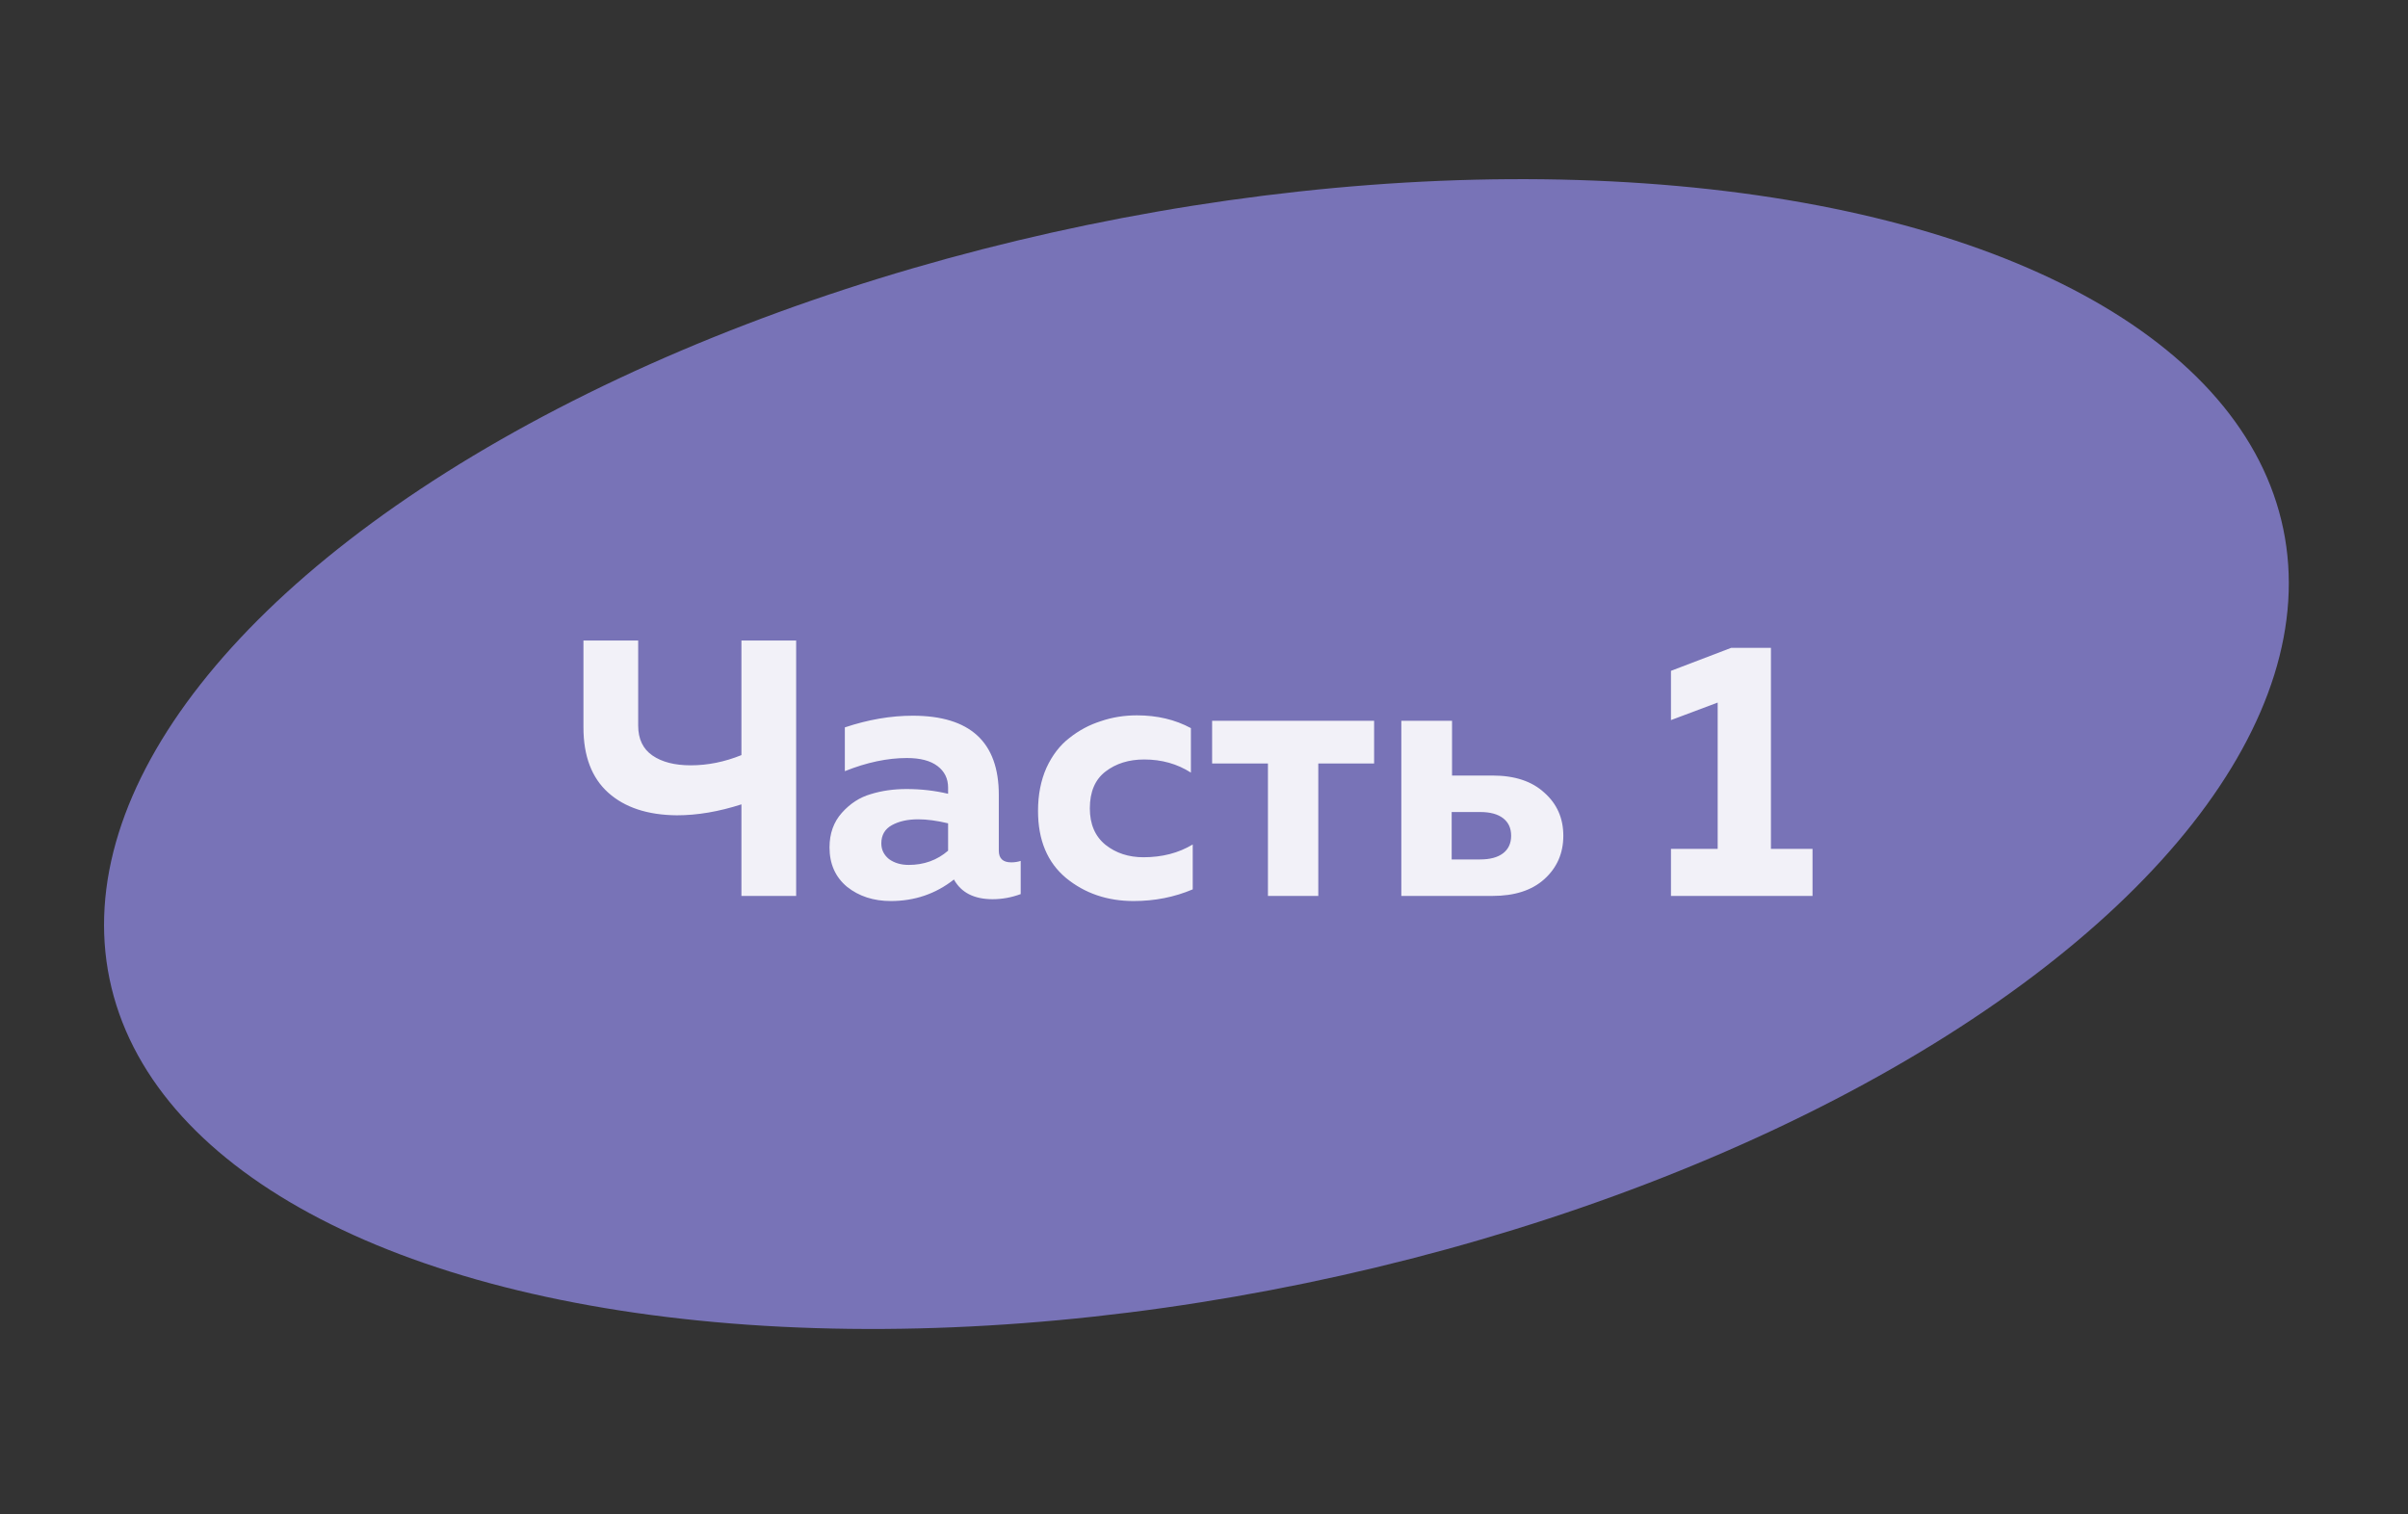
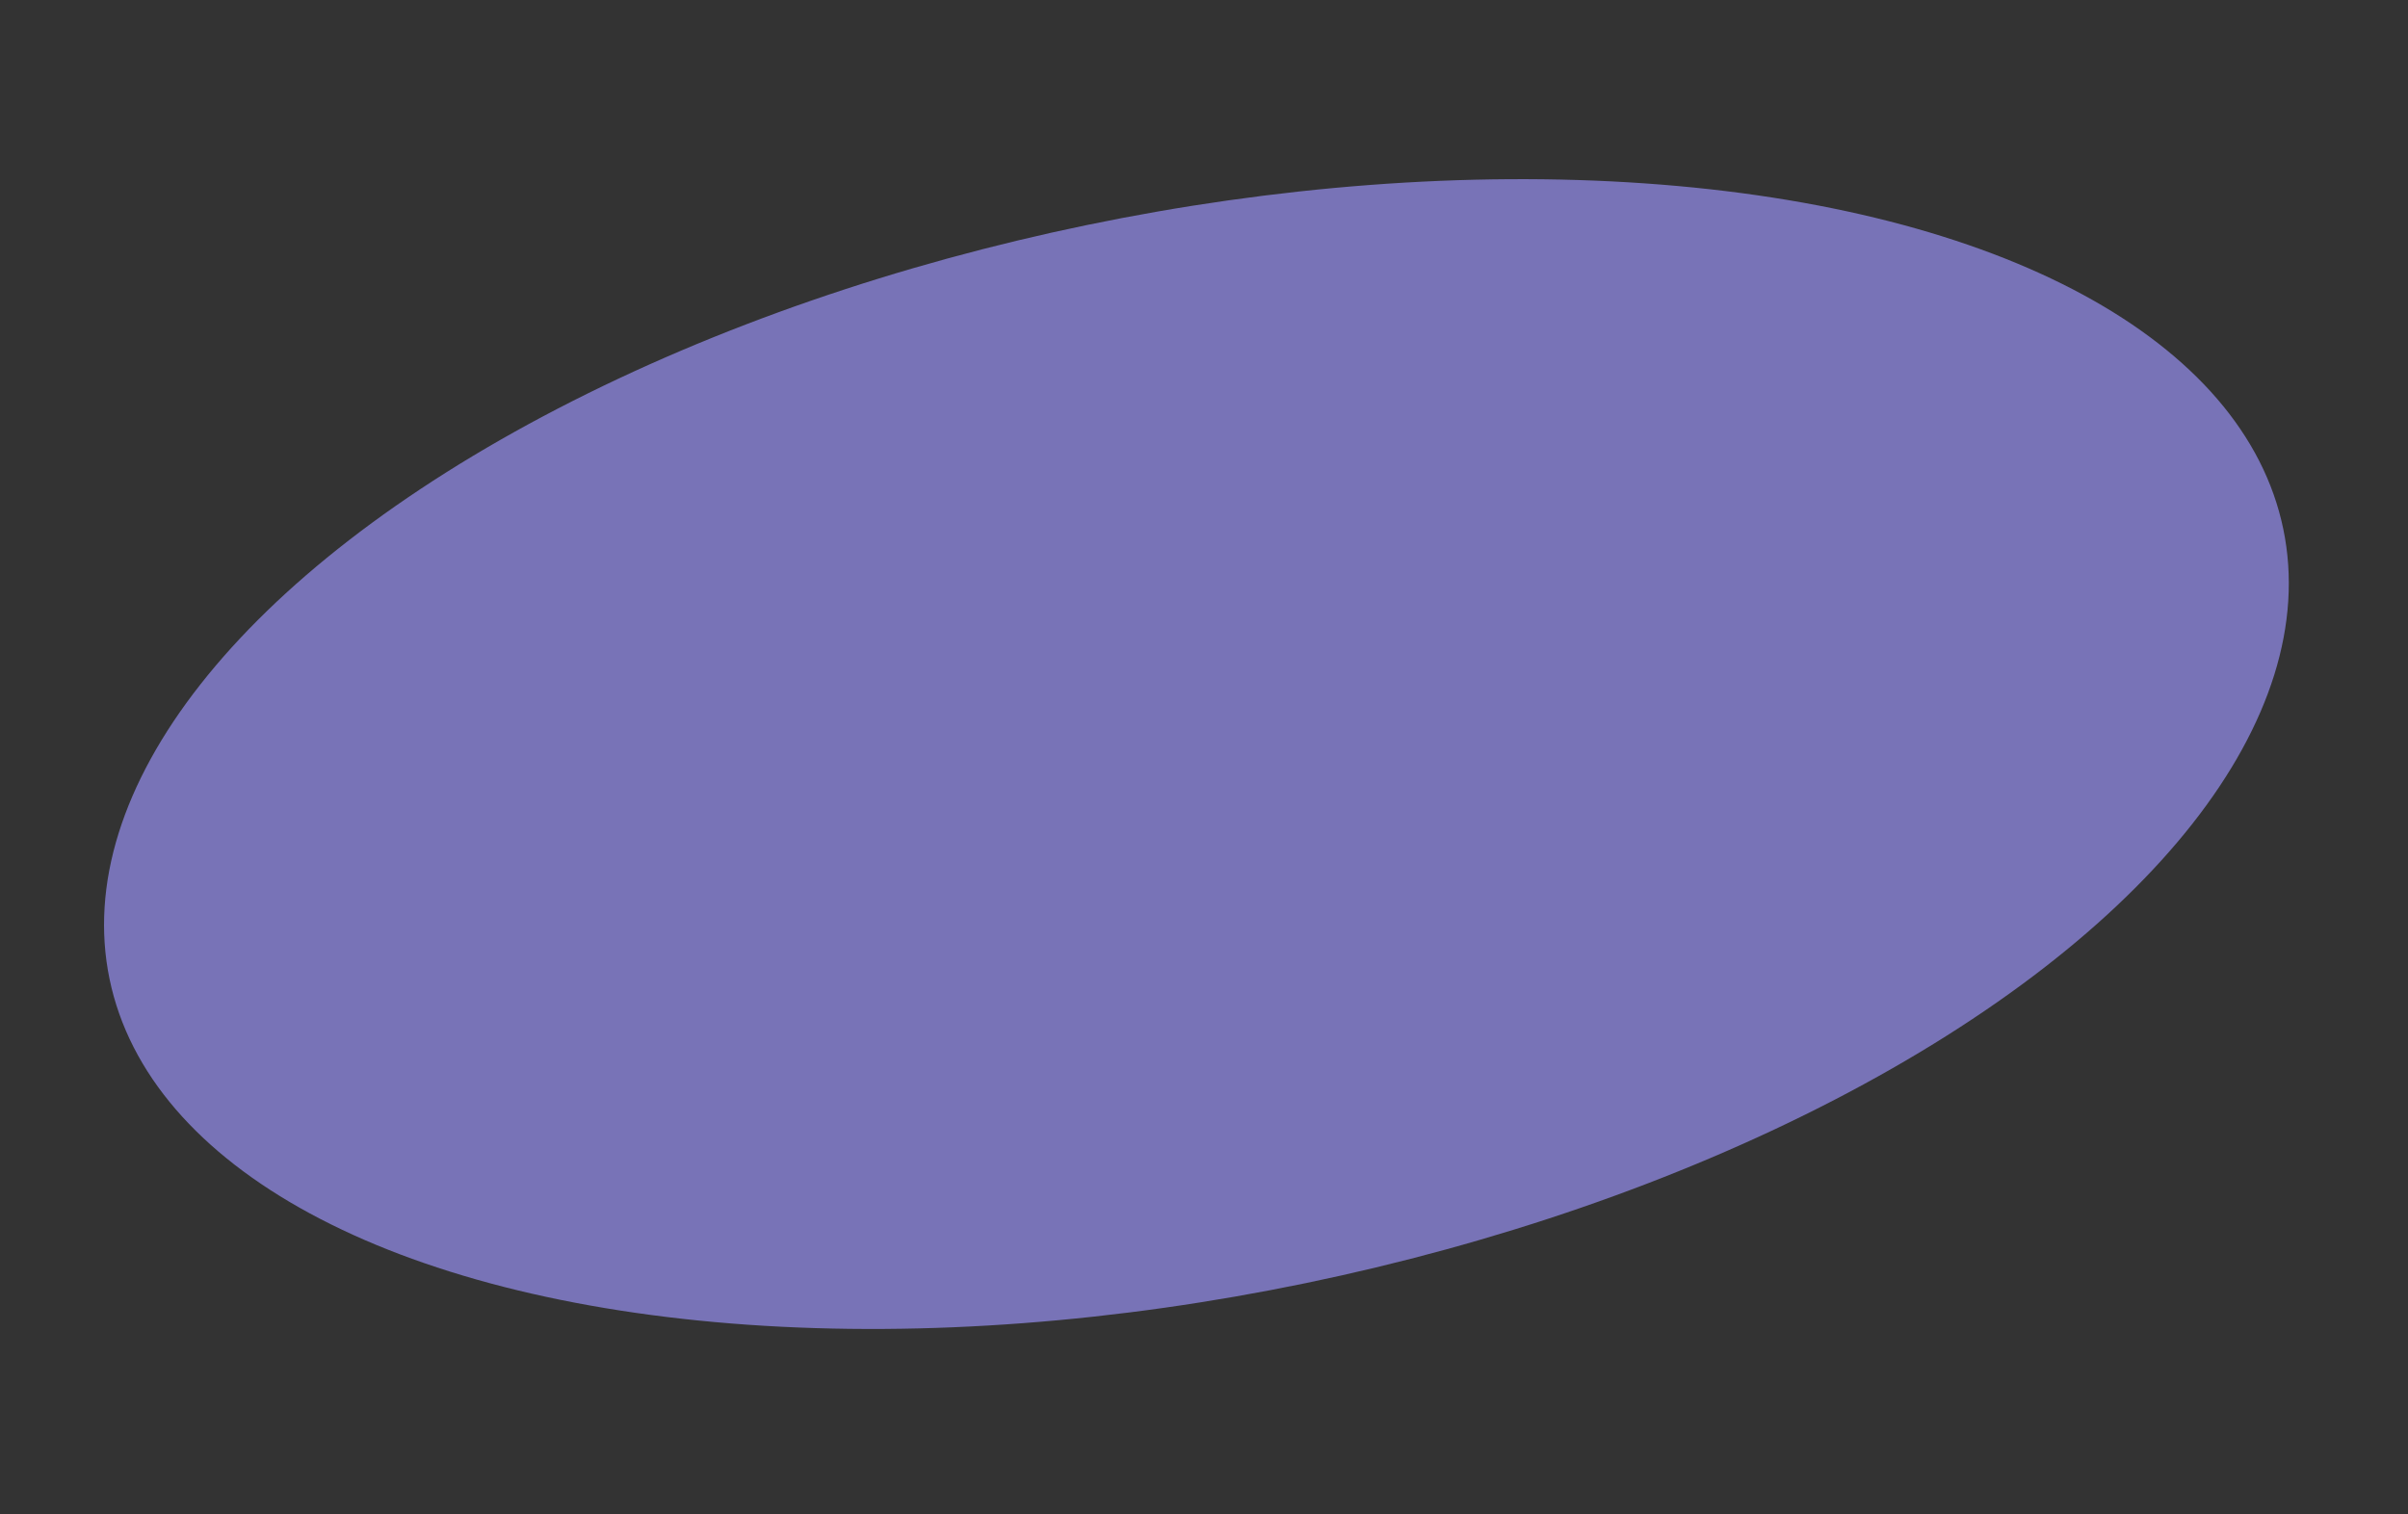
<svg xmlns="http://www.w3.org/2000/svg" width="132" height="83" viewBox="0 0 132 83" fill="none">
  <rect x="0" y="0" width="132" height="83" fill="#333333" stroke="none" />
  <ellipse cx="65.585" cy="41.34" rx="60.843" ry="29.618" transform="rotate(-11.699 65.585 41.34)" fill="#7873B7" />
-   <path opacity="0.9" d="M43.643 49.117H40.643V44.097C39.403 44.497 38.223 44.697 37.103 44.697C35.503 44.683 34.25 44.27 33.343 43.457C32.437 42.643 31.983 41.45 31.983 39.877V35.117H34.983V39.777C34.983 40.51 35.243 41.057 35.763 41.417C36.283 41.777 36.983 41.957 37.863 41.957C38.797 41.957 39.723 41.77 40.643 41.397V35.117H43.643V49.117ZM54.752 46.637C54.752 47.063 54.979 47.277 55.432 47.277C55.619 47.277 55.792 47.25 55.952 47.197V49.017C55.446 49.203 54.932 49.297 54.412 49.297C53.399 49.297 52.692 48.937 52.292 48.217C51.292 49.003 50.139 49.397 48.832 49.397C47.886 49.397 47.086 49.137 46.432 48.617C45.792 48.083 45.472 47.363 45.472 46.457C45.472 45.697 45.699 45.063 46.152 44.557C46.605 44.05 47.132 43.71 47.732 43.537C48.332 43.35 48.986 43.257 49.692 43.257C50.479 43.257 51.239 43.343 51.972 43.517V43.177C51.972 42.683 51.779 42.29 51.392 41.997C51.005 41.703 50.446 41.557 49.712 41.557C48.645 41.557 47.512 41.797 46.312 42.277V39.877C47.592 39.45 48.832 39.237 50.032 39.237C53.179 39.237 54.752 40.683 54.752 43.577V46.637ZM50.332 44.917C49.759 44.917 49.279 45.023 48.892 45.237C48.505 45.45 48.312 45.783 48.312 46.237C48.312 46.583 48.452 46.87 48.732 47.097C49.026 47.31 49.386 47.417 49.812 47.417C50.652 47.417 51.372 47.157 51.972 46.637V45.137C51.359 44.99 50.812 44.917 50.332 44.917ZM56.902 44.457C56.902 43.577 57.055 42.79 57.362 42.097C57.682 41.403 58.102 40.857 58.622 40.457C59.142 40.043 59.715 39.737 60.342 39.537C60.968 39.323 61.628 39.217 62.322 39.217C63.428 39.217 64.415 39.45 65.282 39.917V42.357C64.535 41.877 63.682 41.637 62.722 41.637C61.882 41.637 61.175 41.857 60.602 42.297C60.028 42.737 59.742 43.41 59.742 44.317C59.742 45.183 60.028 45.85 60.602 46.317C61.175 46.77 61.868 46.997 62.682 46.997C63.708 46.997 64.608 46.763 65.382 46.297V48.757C64.382 49.183 63.302 49.397 62.142 49.397C60.702 49.397 59.468 48.977 58.442 48.137C57.415 47.283 56.902 46.057 56.902 44.457ZM72.265 49.117H69.505V41.857H66.445V39.517H75.325V41.857H72.265V49.117ZM81.817 49.117H76.817V39.517H79.597V42.517H81.817C83.03 42.517 83.977 42.83 84.657 43.457C85.35 44.07 85.697 44.857 85.697 45.817C85.697 46.777 85.35 47.57 84.657 48.197C83.977 48.81 83.03 49.117 81.817 49.117ZM79.577 44.517V47.117H81.137C81.683 47.117 82.103 47.003 82.397 46.777C82.69 46.55 82.837 46.23 82.837 45.817C82.837 45.403 82.69 45.083 82.397 44.857C82.103 44.63 81.683 44.517 81.137 44.517H79.577ZM94.898 35.517H97.078V46.537H99.358V49.117H91.598V46.537H94.158V38.517L91.598 39.477V36.777L94.898 35.517Z" fill="white" />
</svg>